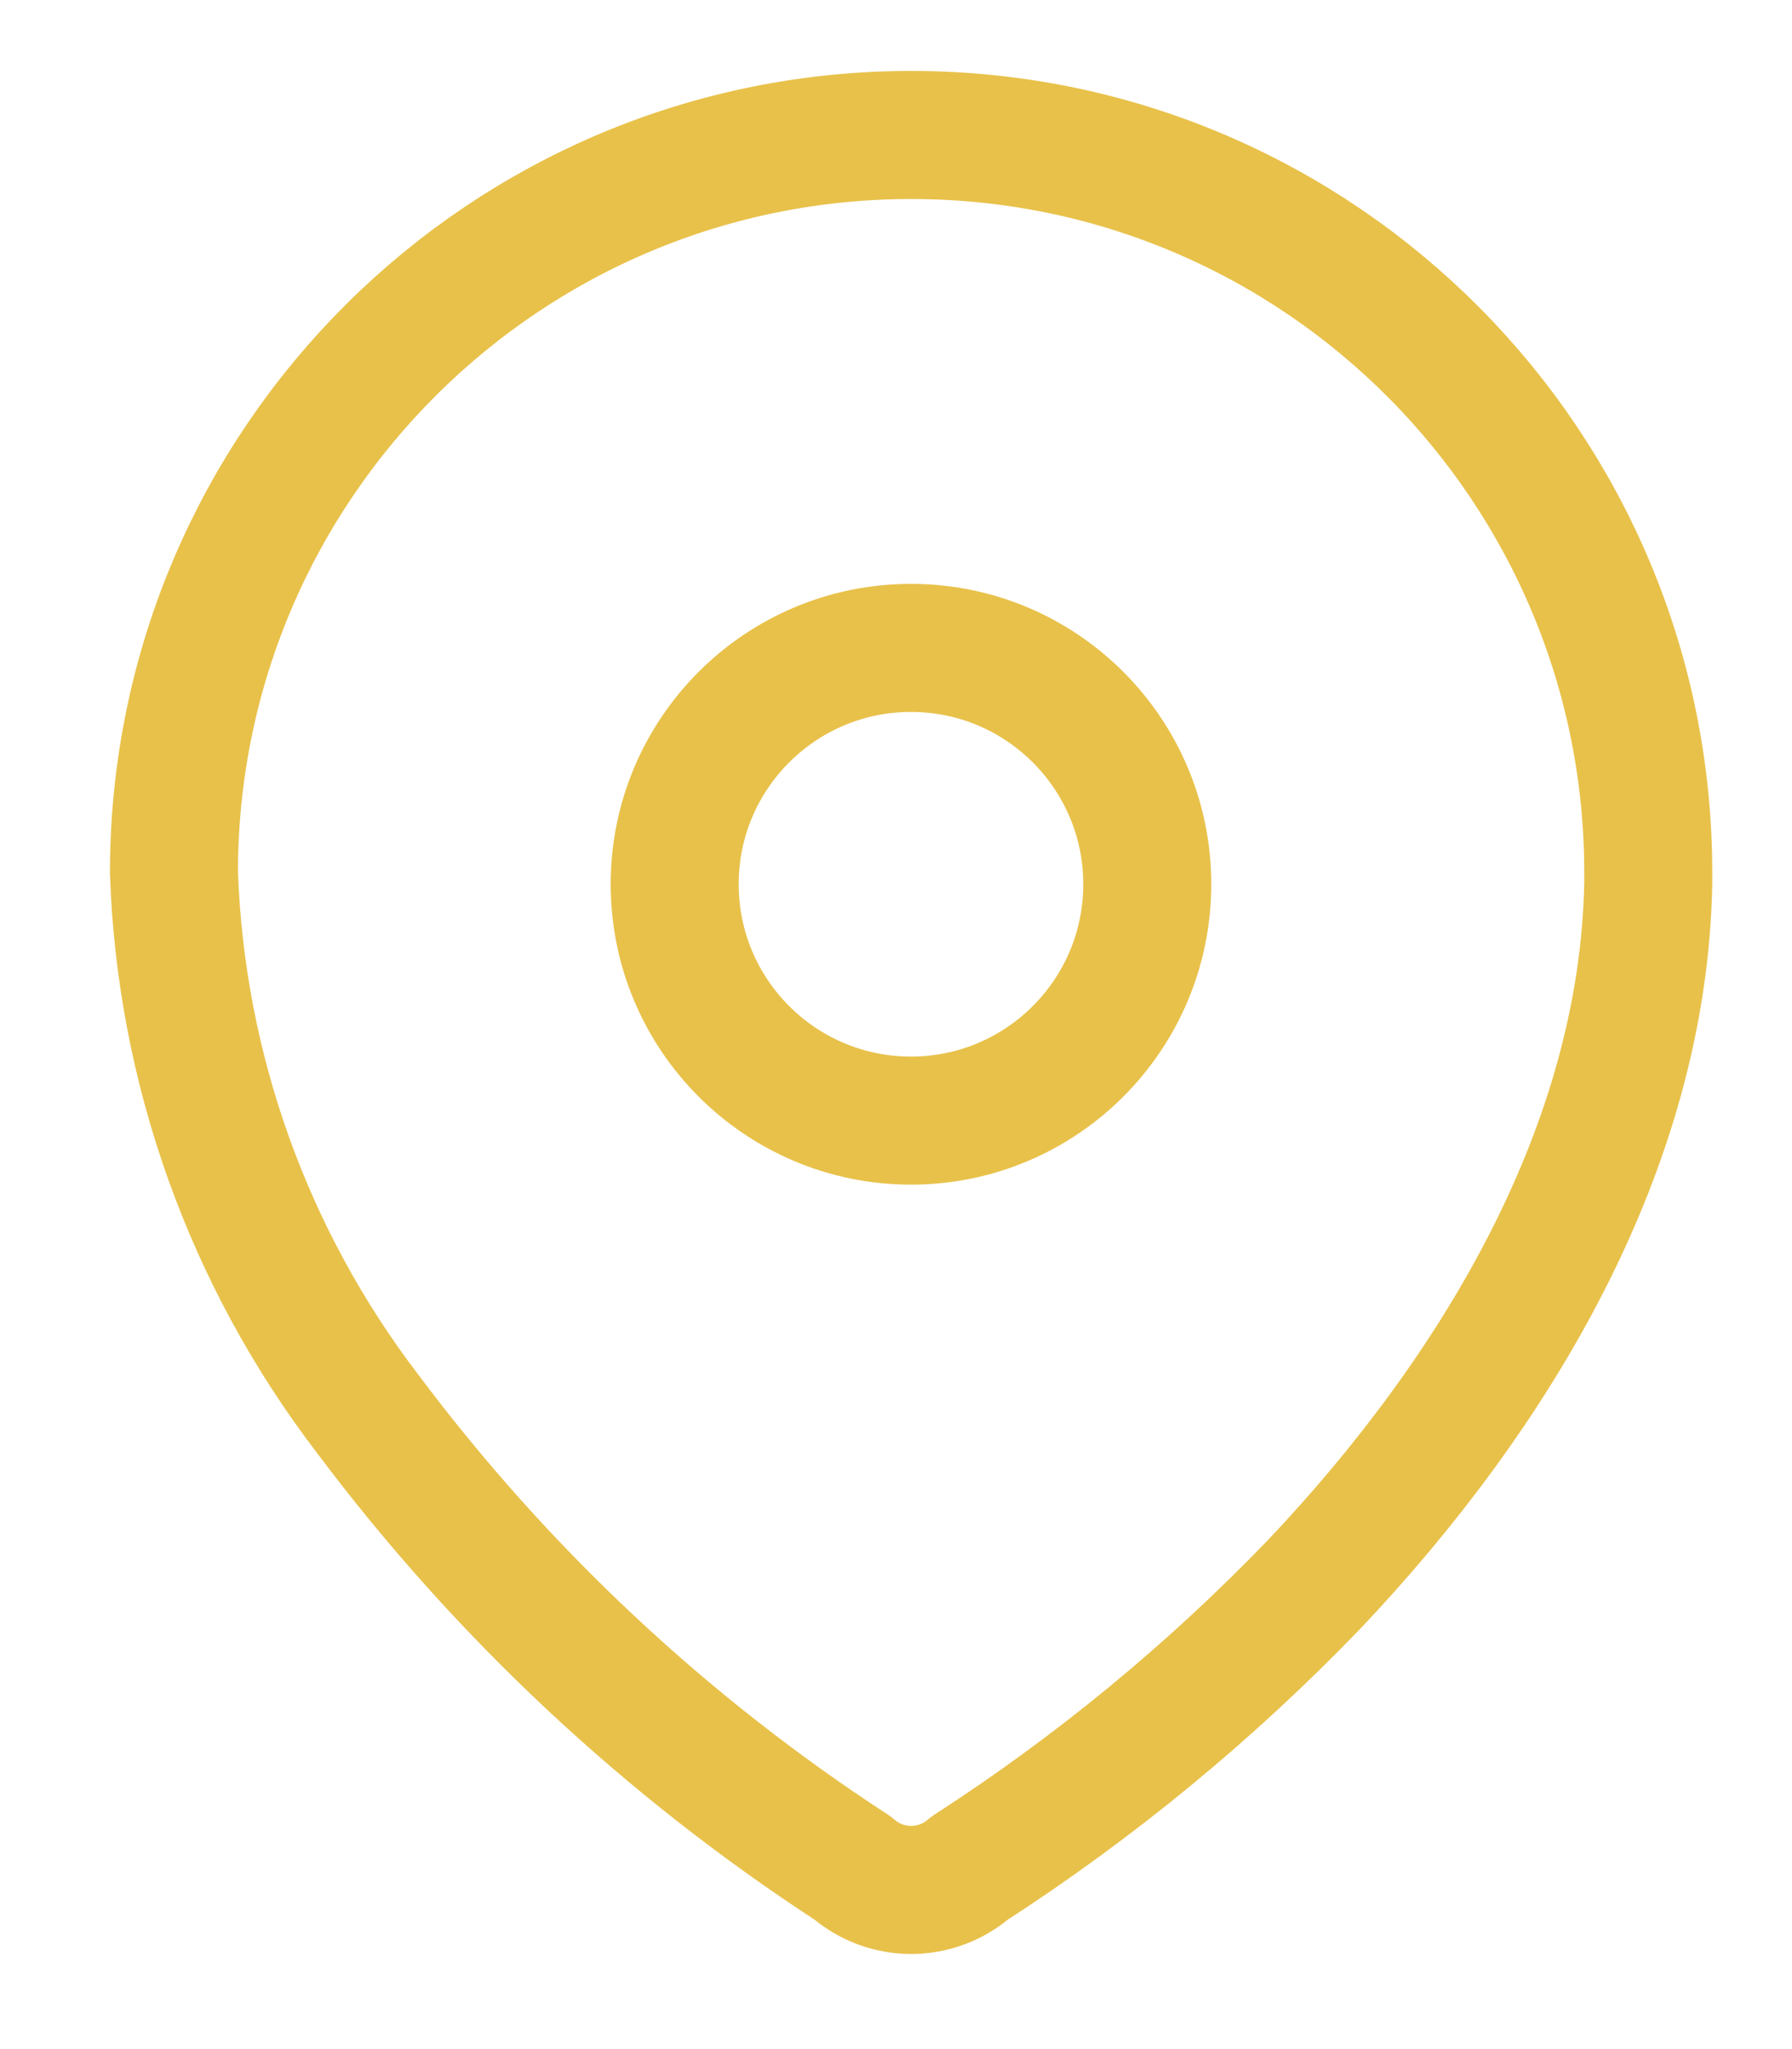
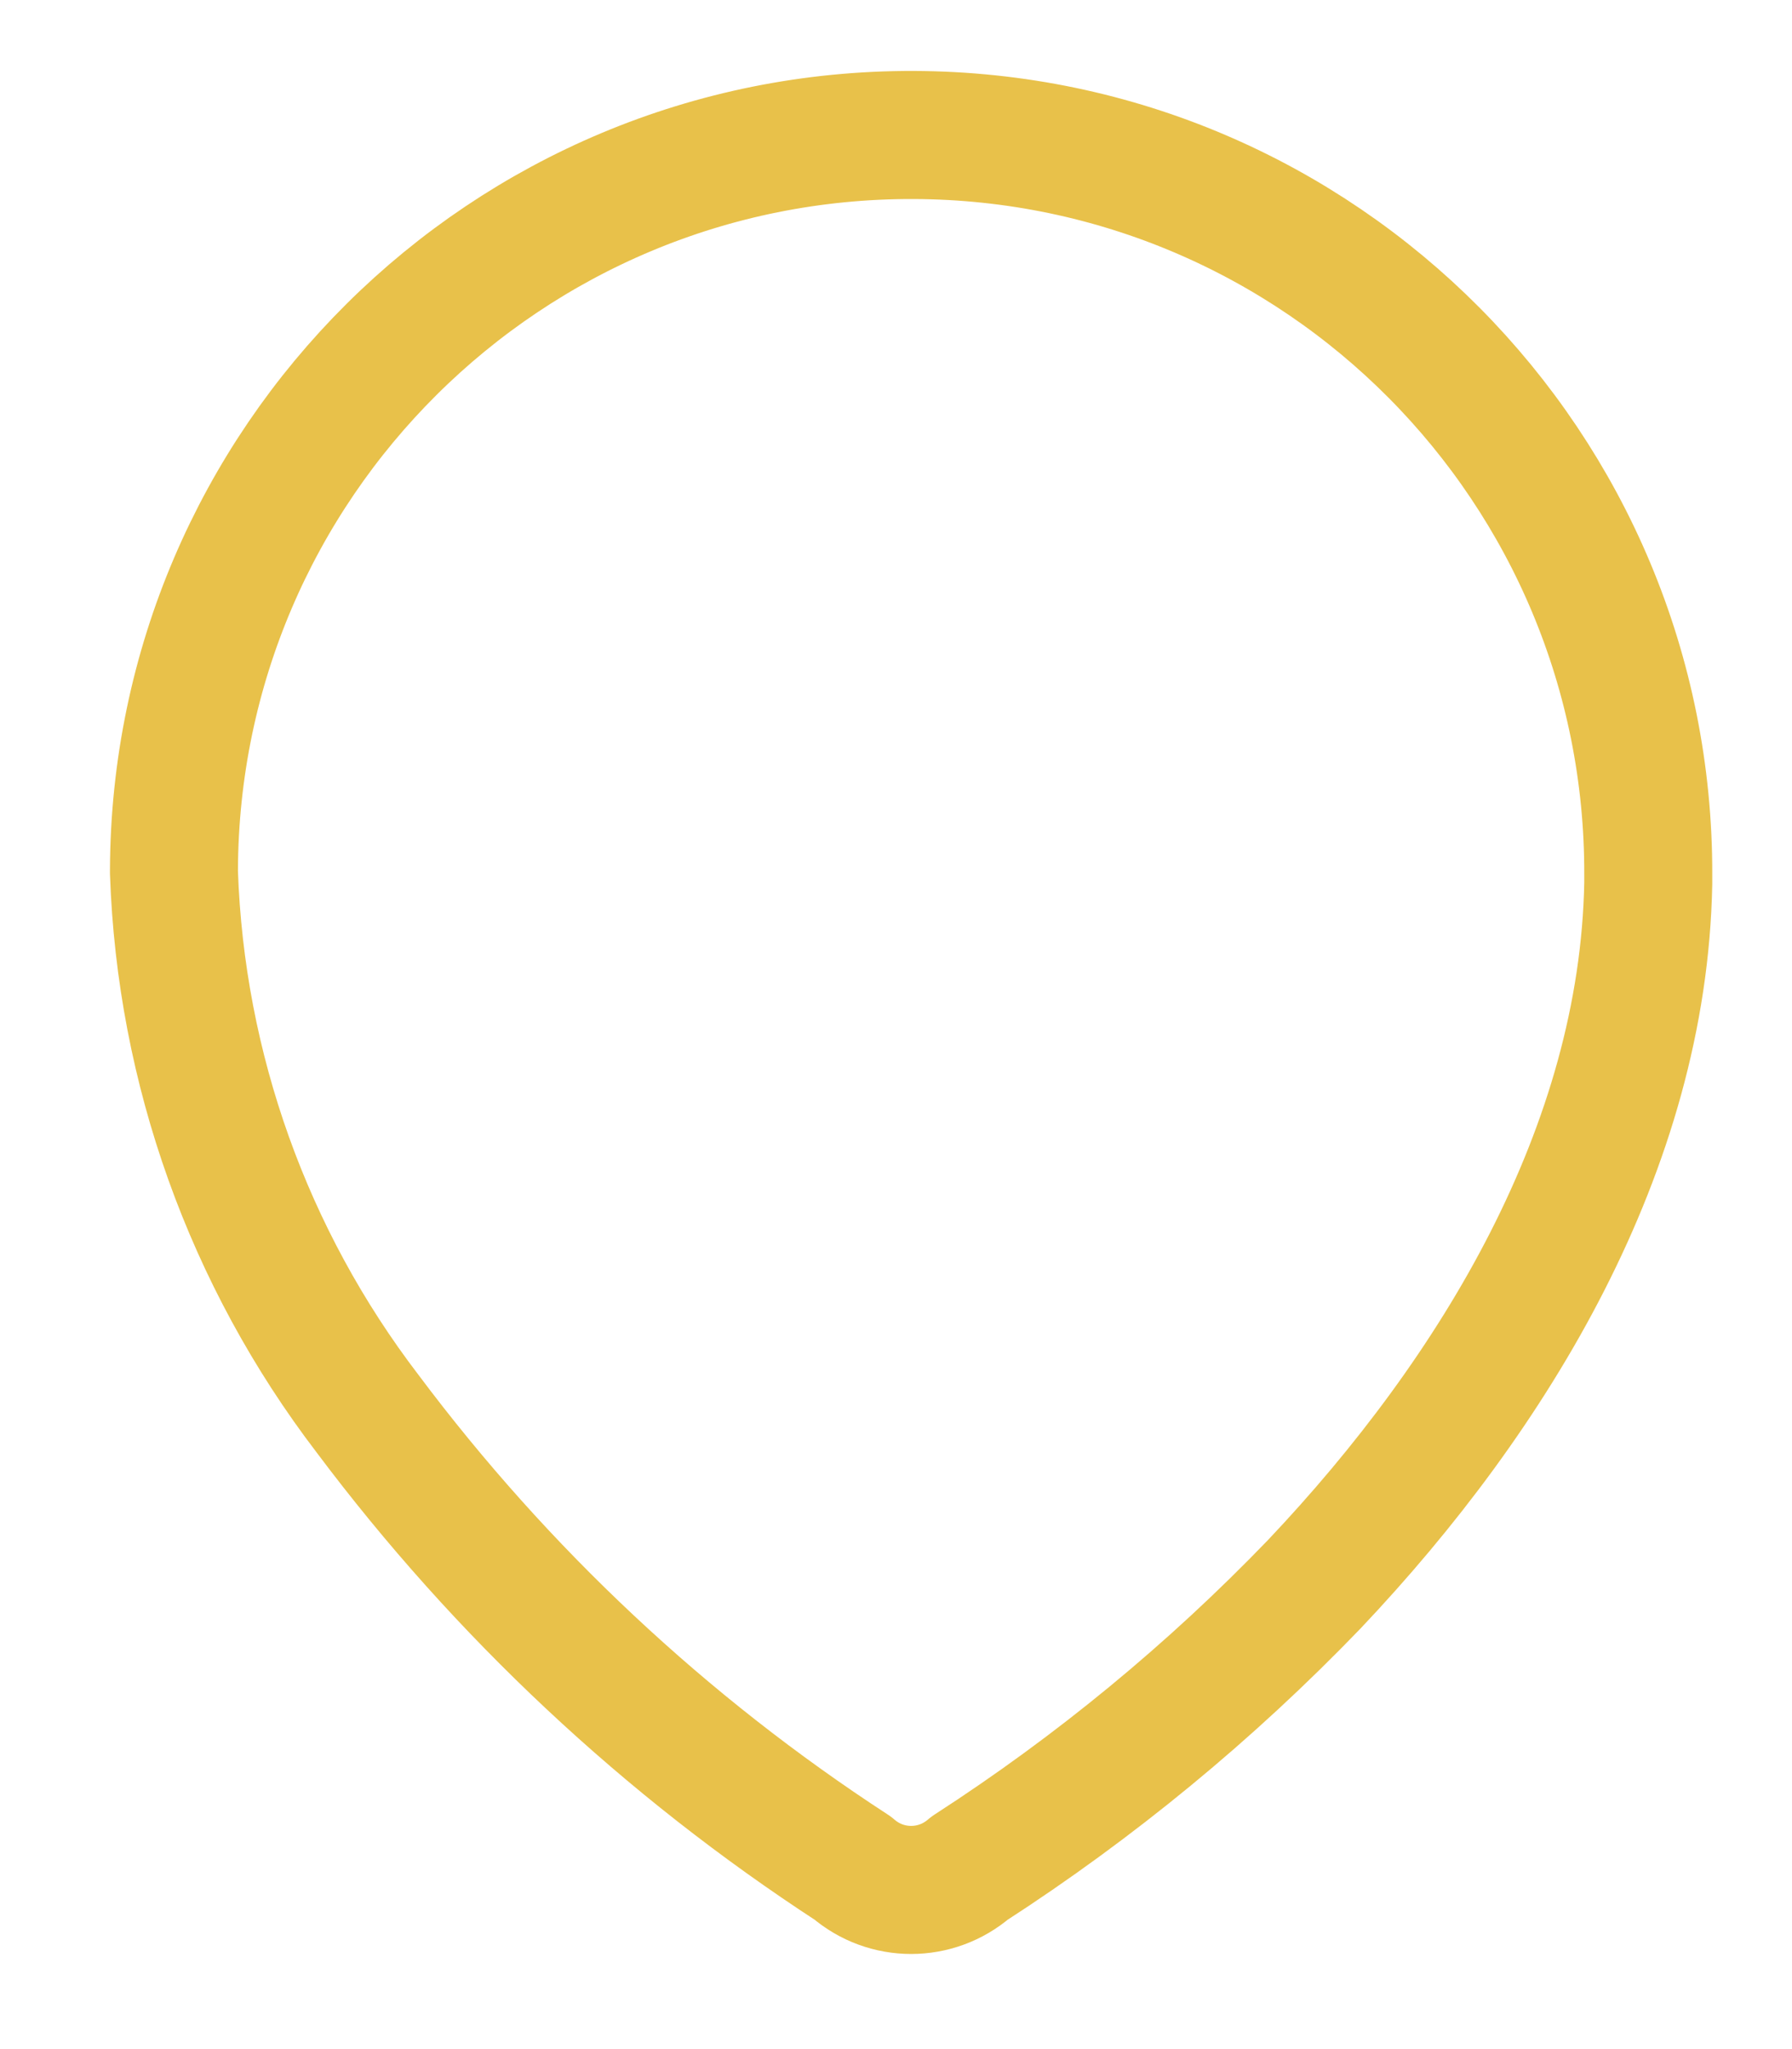
<svg xmlns="http://www.w3.org/2000/svg" width="14" height="16" viewBox="0 0 14 16" fill="none">
  <path fill-rule="evenodd" clip-rule="evenodd" d="M1.359 6.794C1.37 3.613 3.957 1.044 7.138 1.054C10.318 1.065 12.888 3.652 12.877 6.833V6.898C12.838 8.965 11.683 10.876 10.268 12.37C9.459 13.21 8.555 13.954 7.575 14.587C7.312 14.814 6.924 14.814 6.662 14.587C5.2 13.636 3.918 12.435 2.872 11.039C1.941 9.822 1.412 8.345 1.359 6.813V6.794Z" stroke="#E8C14A" stroke-linecap="round" stroke-linejoin="round" />
-   <path d="M7.117 8.75C8.136 8.75 8.963 7.924 8.963 6.904C8.963 5.885 8.136 5.059 7.117 5.059C6.098 5.059 5.271 5.885 5.271 6.904C5.271 7.924 6.098 8.75 7.117 8.75Z" stroke="#E8C14A" stroke-linecap="round" stroke-linejoin="round" />
</svg>